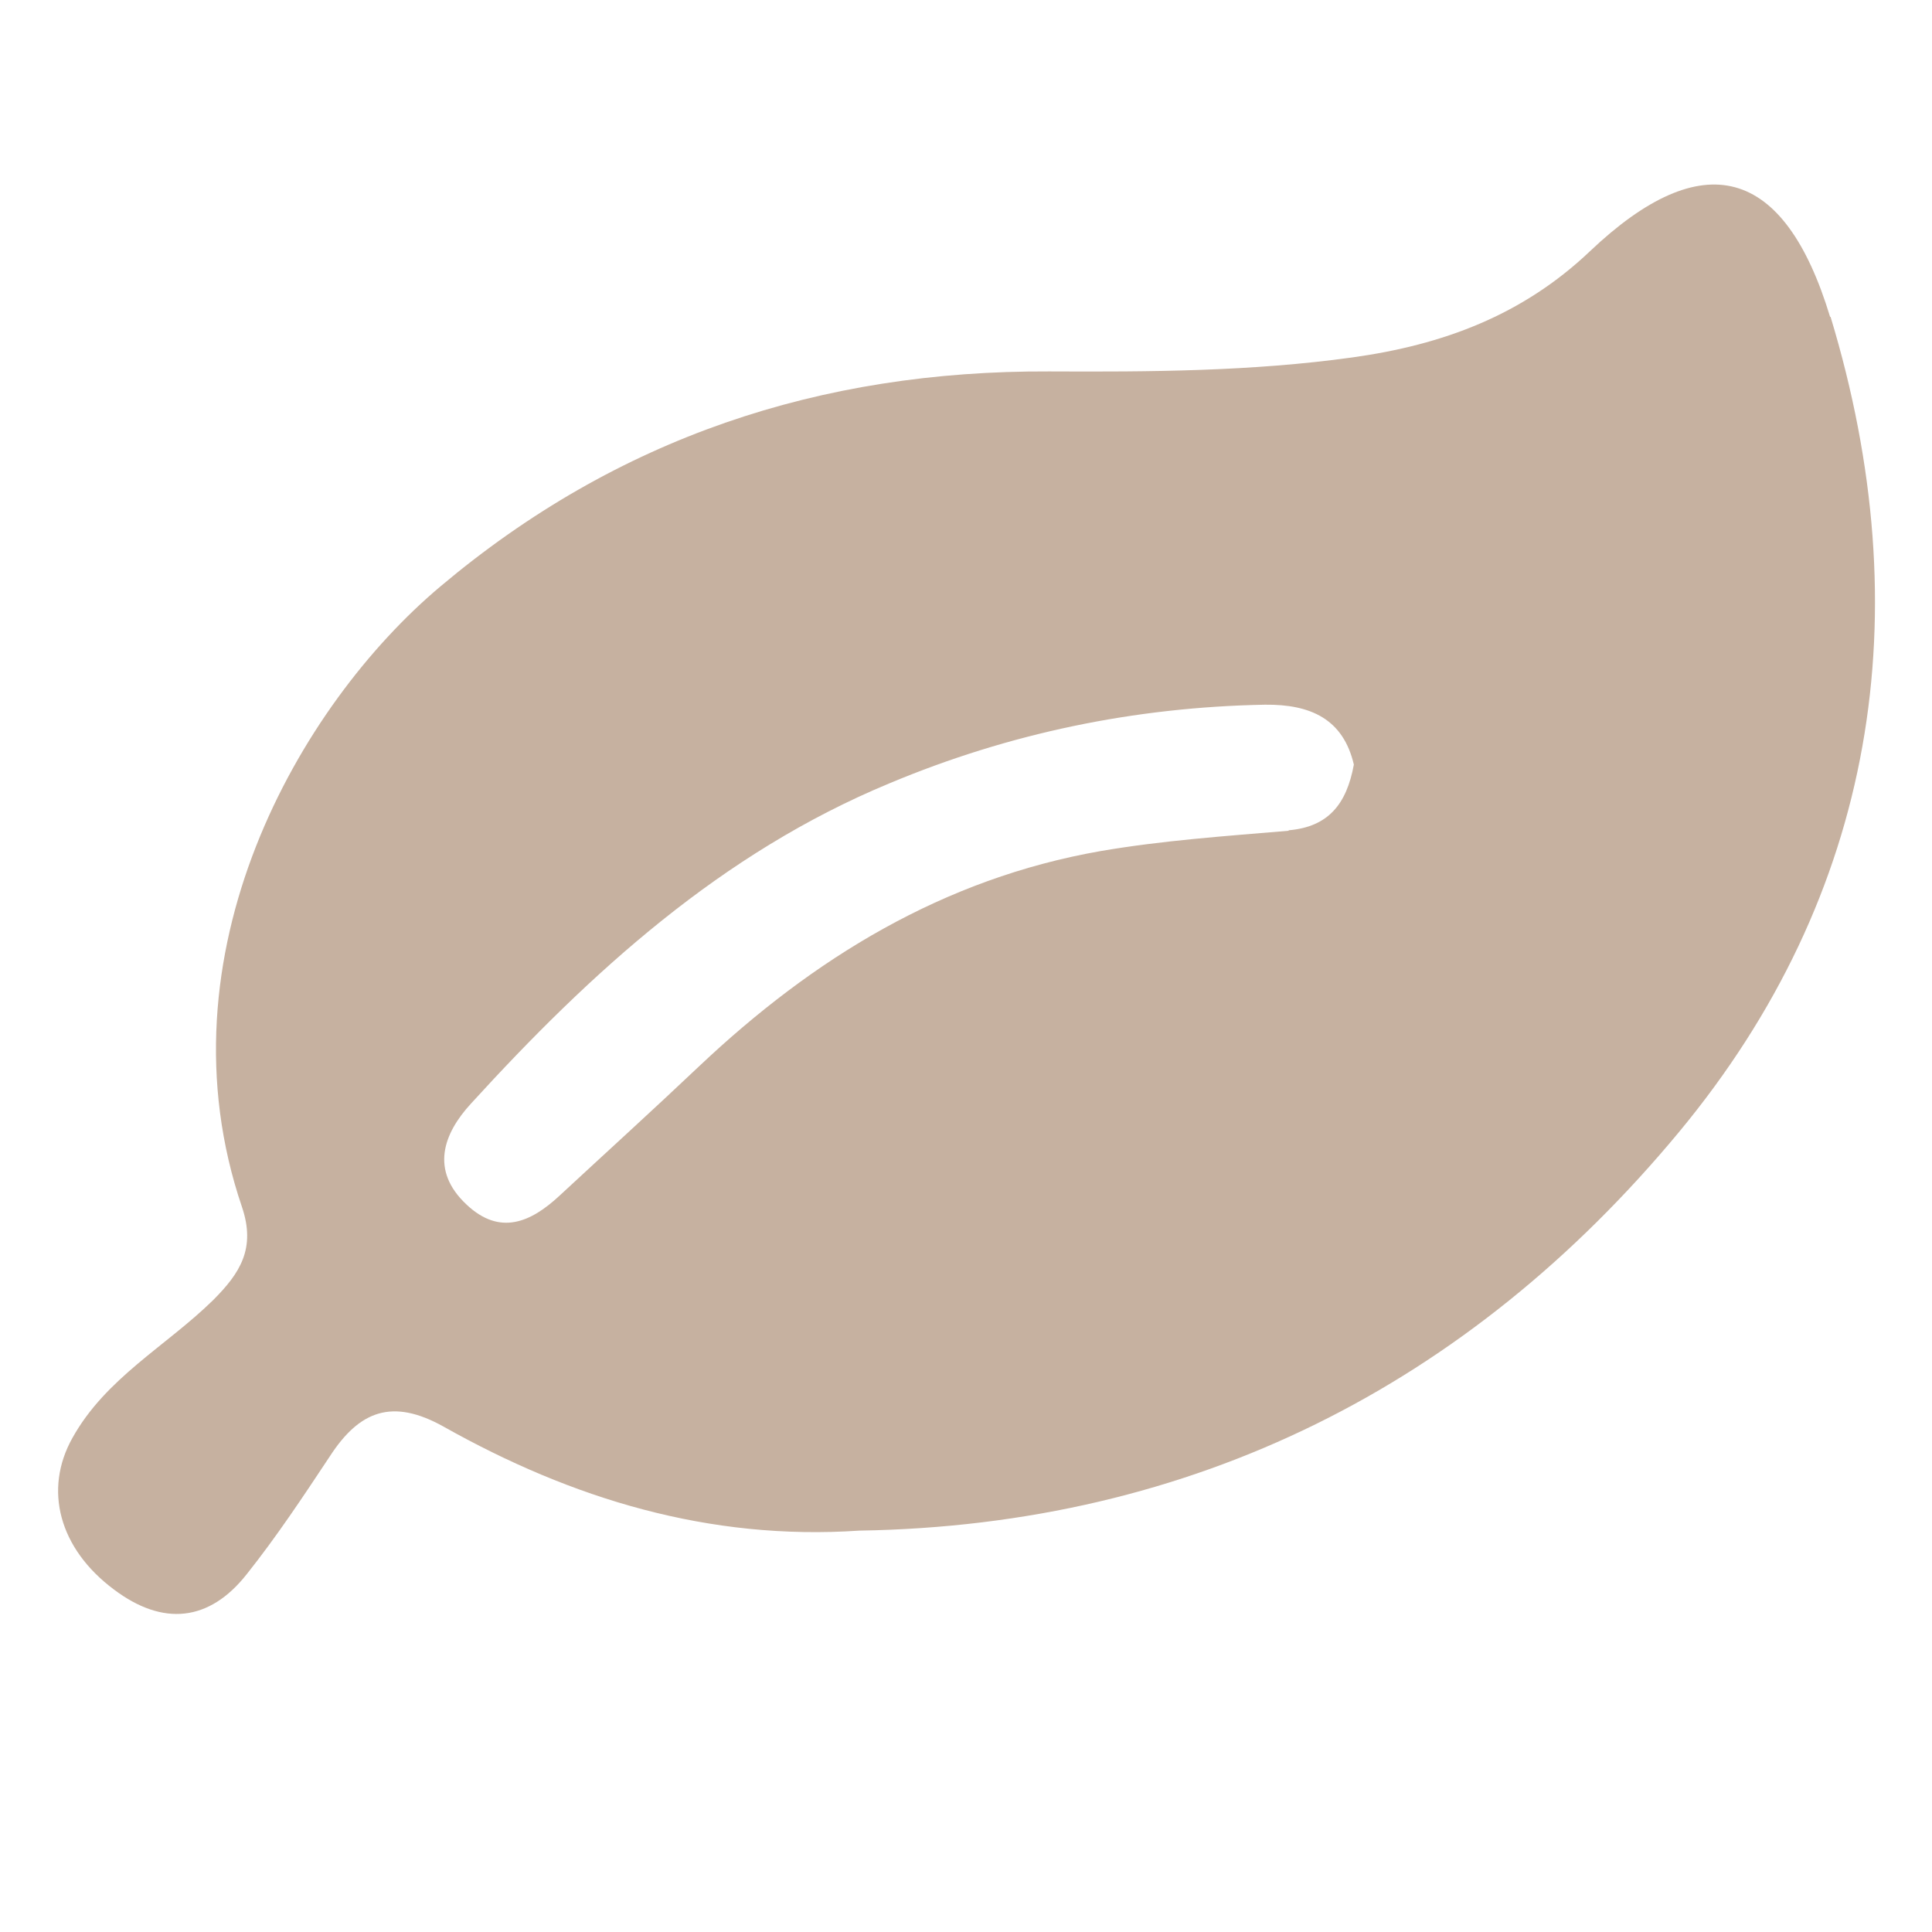
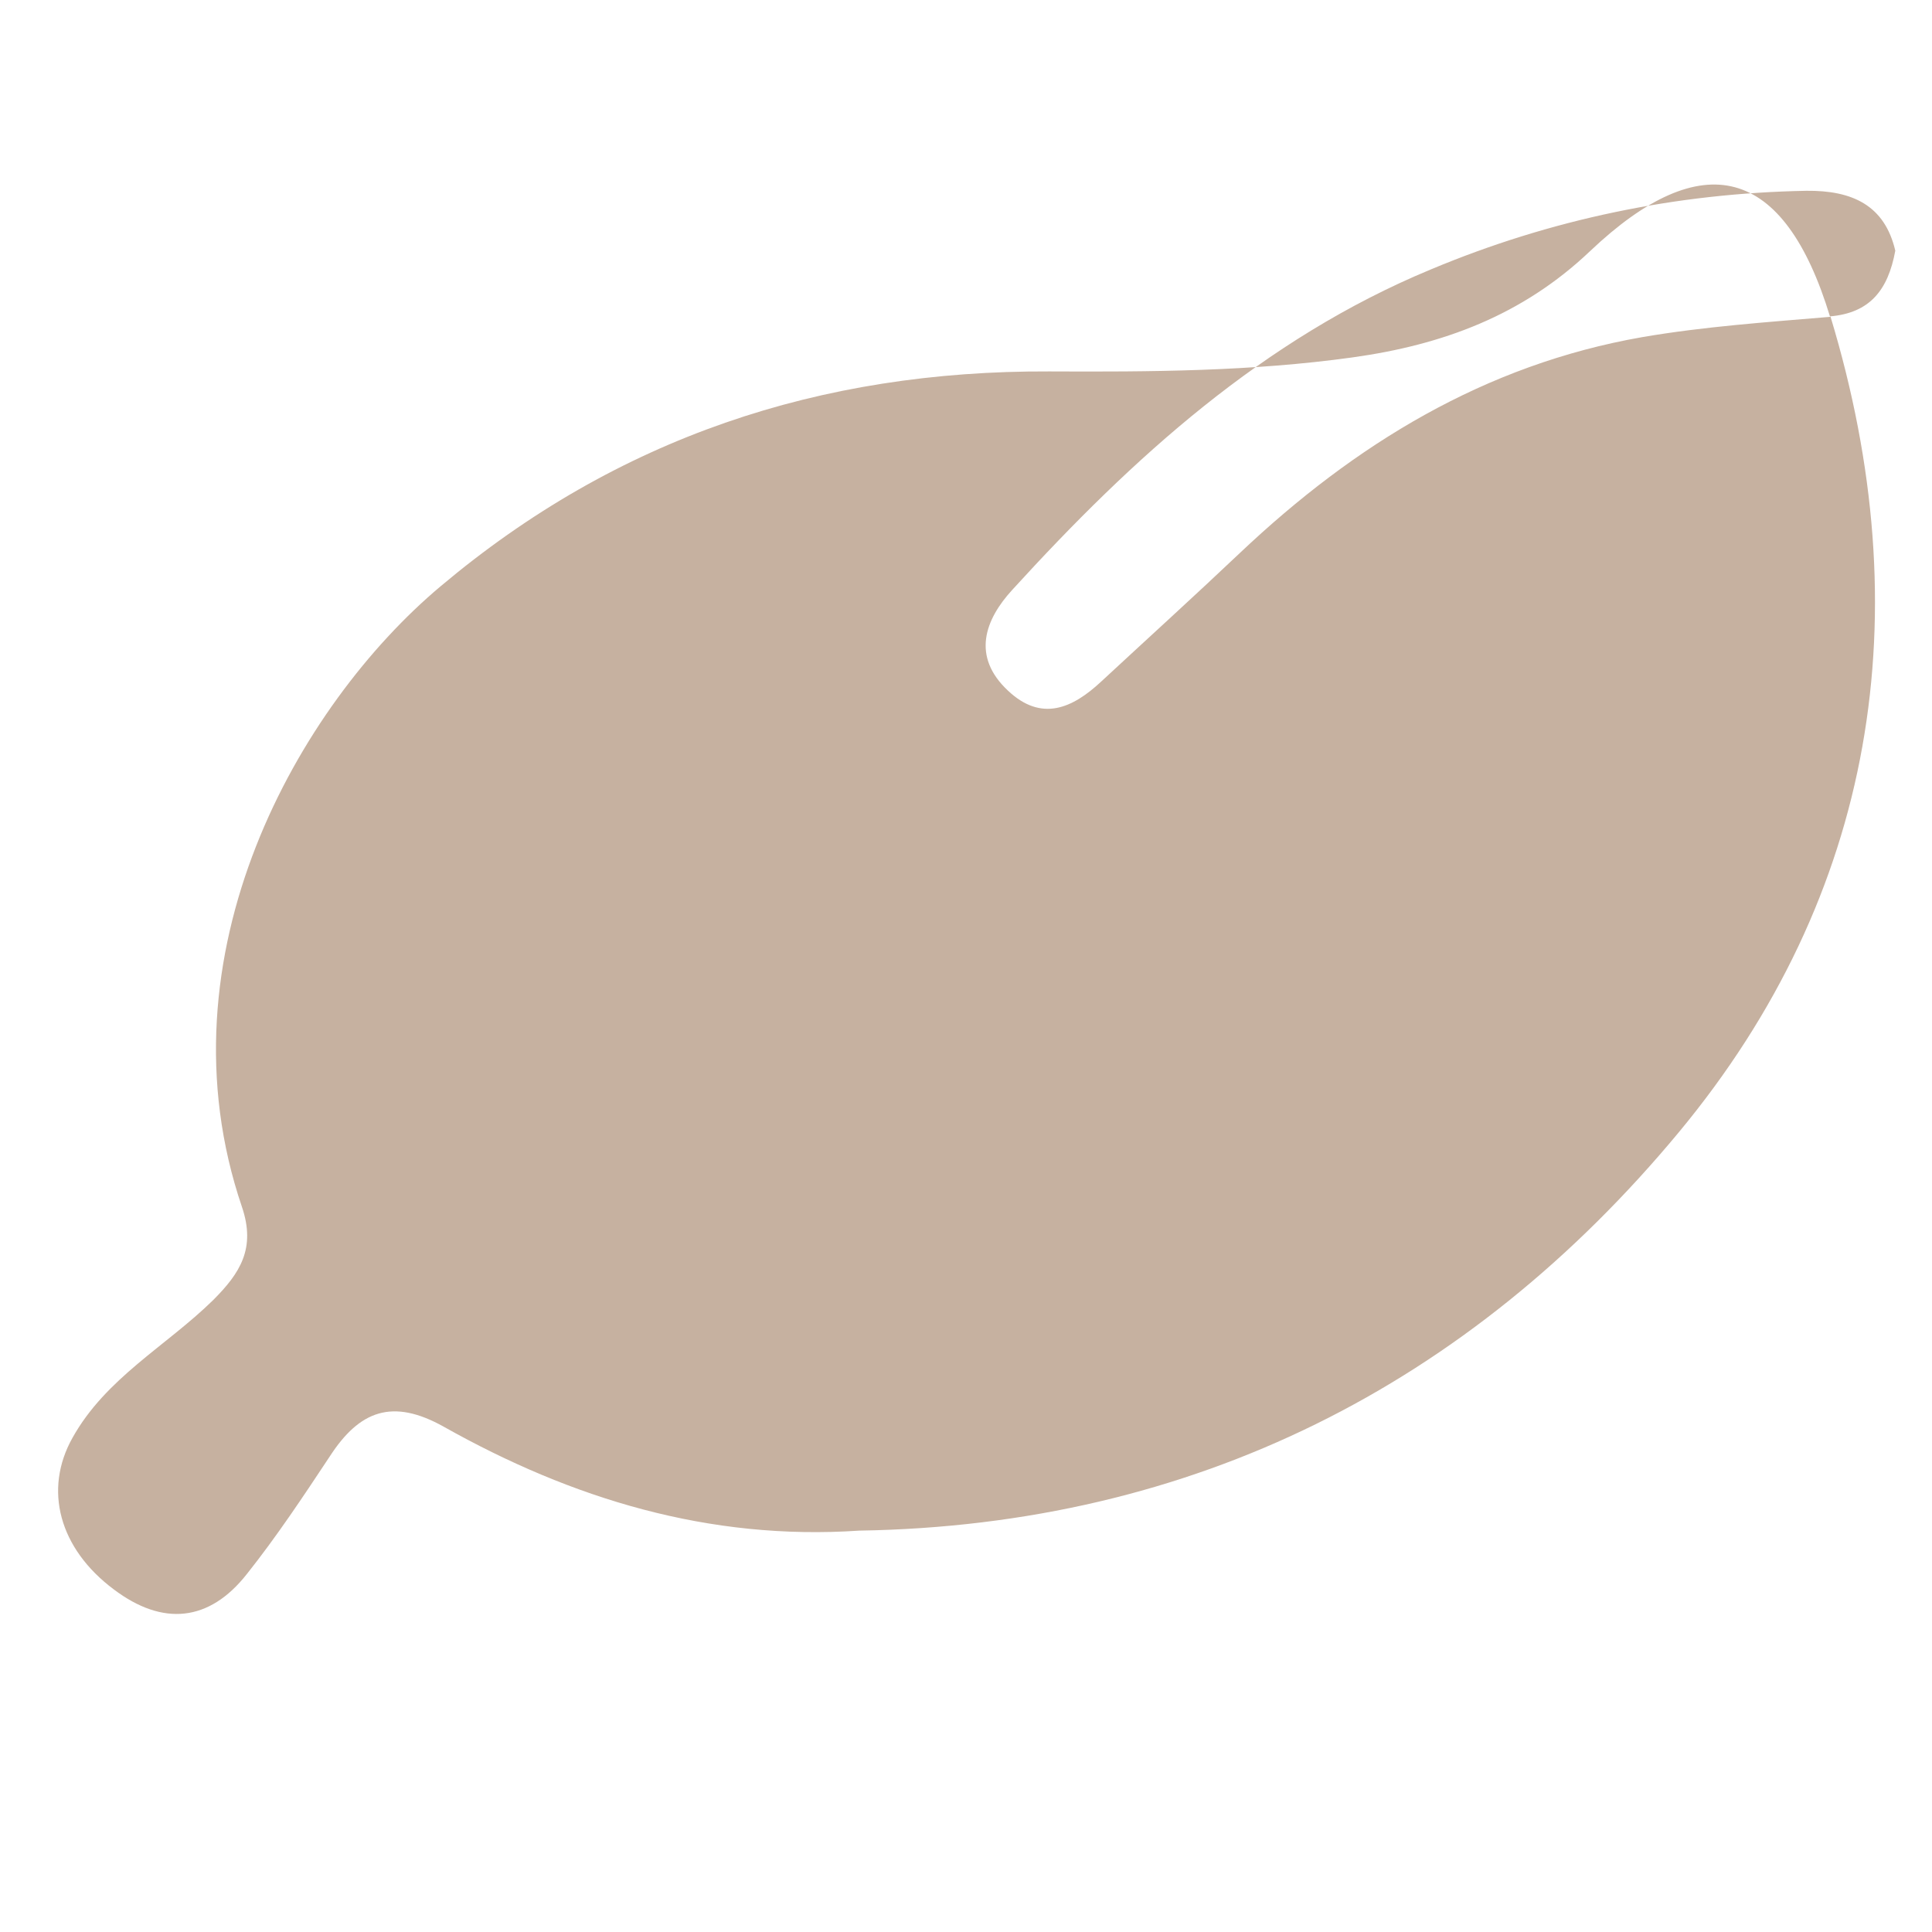
<svg xmlns="http://www.w3.org/2000/svg" id="Calque_1" data-name="Calque 1" version="1.1" viewBox="0 0 400 400">
  <defs>
    <style>
      .cls-1 {
        fill: #c6b1a0;
        stroke-width: 0px;
      }
    </style>
  </defs>
-   <path class="cls-1" d="M378.9,65.6c-9.5-31.3-26.4-35.7-49.7-13.6-14,13.3-30.5,19.4-49.2,22-20.9,2.9-41.8,3-62.8,2.9-47.4-.2-89.4,13.7-126,44.5-29.3,24.6-58.9,76.2-41.1,128.5,2.9,8.6-.4,13.7-6,19.3-9.7,9.5-22.2,16.1-29.1,28.5-6,10.7-2.8,22.9,8.6,31.4,10.1,7.6,19.7,6.7,27.5-3.2,6.2-7.8,11.7-16.1,17.2-24.4,6.1-9.4,12.9-12.1,23.6-6.1,26.5,14.9,54.9,23.6,86,21.5,69.2-1.1,126.3-30.2,169.7-82.5,40.8-49.2,50-107.4,31.4-168.8ZM266.8,172c-13,1.1-26.1,2-38.9,4.2-32.6,5.7-59.5,22.2-83.2,44.6-9.5,9-19.2,17.8-28.8,26.7-6,5.6-12.4,8.4-19.3,1.9-7.6-7.1-4.8-14.7.9-20.9,24.9-27.3,51.9-51.9,86.6-66.3,24.8-10.4,50.8-15.8,77.8-16.3,9.5-.1,16.2,3,18.4,12.4-1.5,8.2-5.3,12.9-13.5,13.6Z" />
+   <path class="cls-1" d="M378.9,65.6c-9.5-31.3-26.4-35.7-49.7-13.6-14,13.3-30.5,19.4-49.2,22-20.9,2.9-41.8,3-62.8,2.9-47.4-.2-89.4,13.7-126,44.5-29.3,24.6-58.9,76.2-41.1,128.5,2.9,8.6-.4,13.7-6,19.3-9.7,9.5-22.2,16.1-29.1,28.5-6,10.7-2.8,22.9,8.6,31.4,10.1,7.6,19.7,6.7,27.5-3.2,6.2-7.8,11.7-16.1,17.2-24.4,6.1-9.4,12.9-12.1,23.6-6.1,26.5,14.9,54.9,23.6,86,21.5,69.2-1.1,126.3-30.2,169.7-82.5,40.8-49.2,50-107.4,31.4-168.8Zc-13,1.1-26.1,2-38.9,4.2-32.6,5.7-59.5,22.2-83.2,44.6-9.5,9-19.2,17.8-28.8,26.7-6,5.6-12.4,8.4-19.3,1.9-7.6-7.1-4.8-14.7.9-20.9,24.9-27.3,51.9-51.9,86.6-66.3,24.8-10.4,50.8-15.8,77.8-16.3,9.5-.1,16.2,3,18.4,12.4-1.5,8.2-5.3,12.9-13.5,13.6Z" />
</svg>